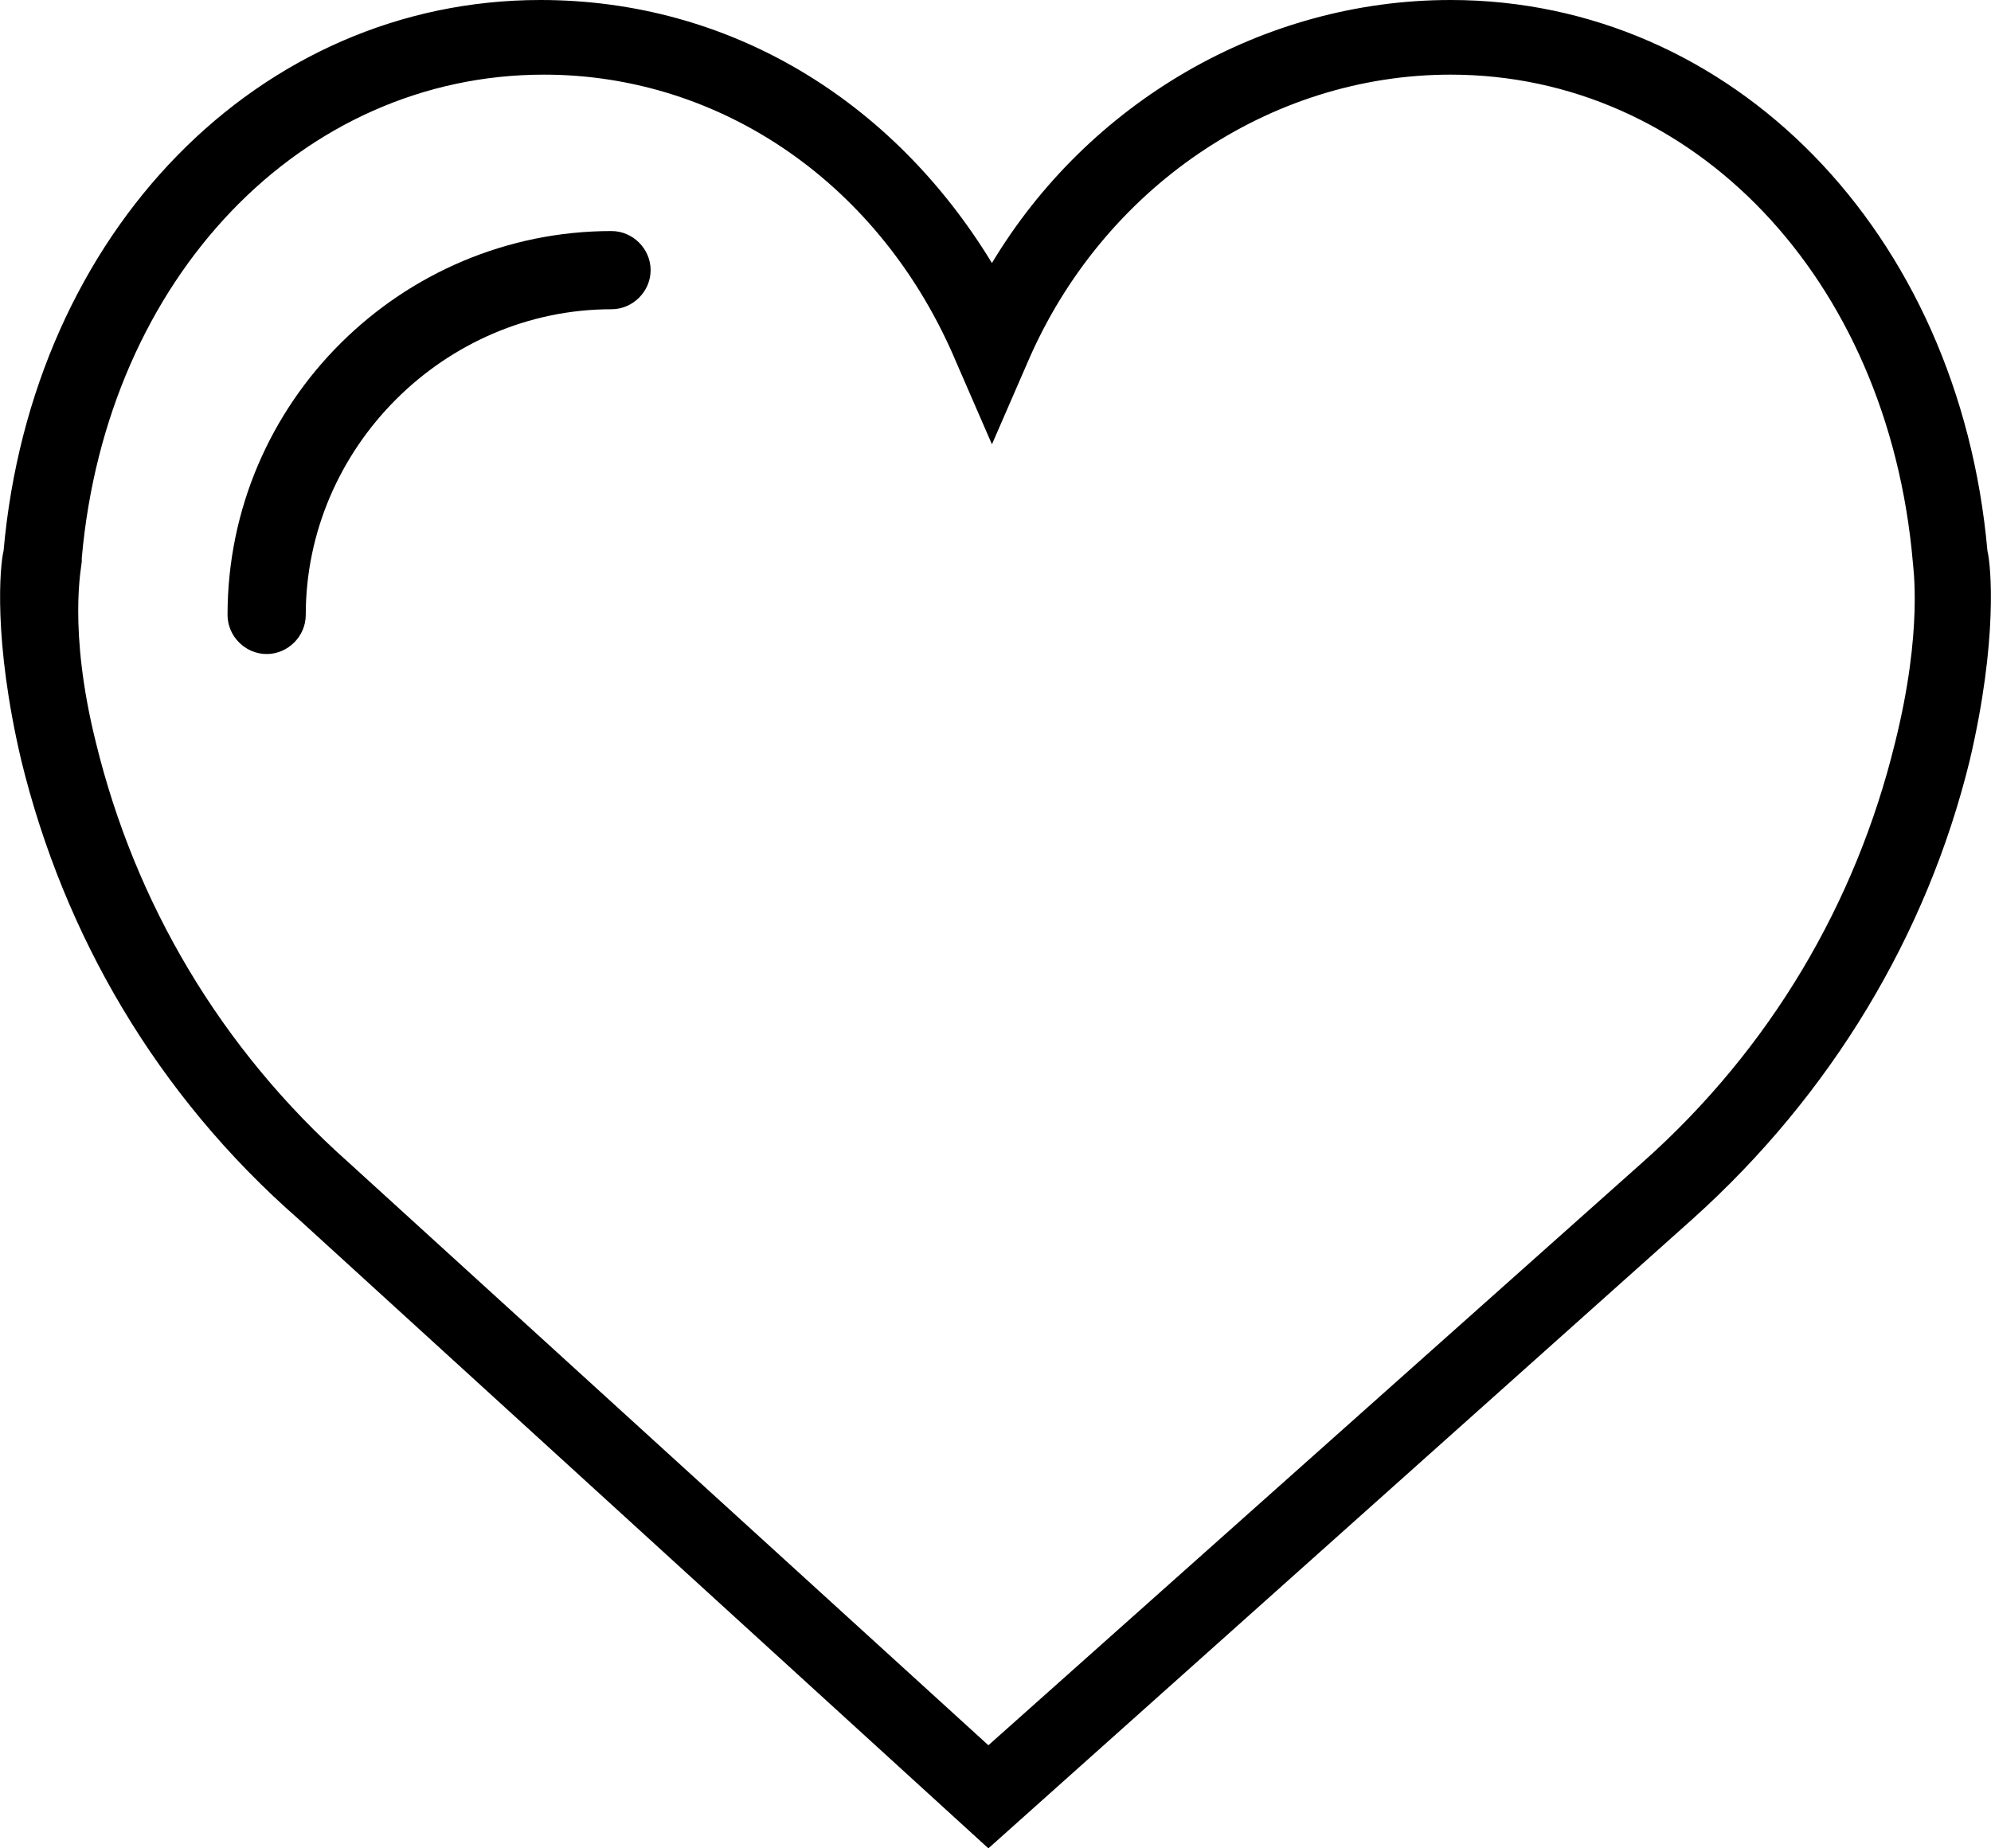
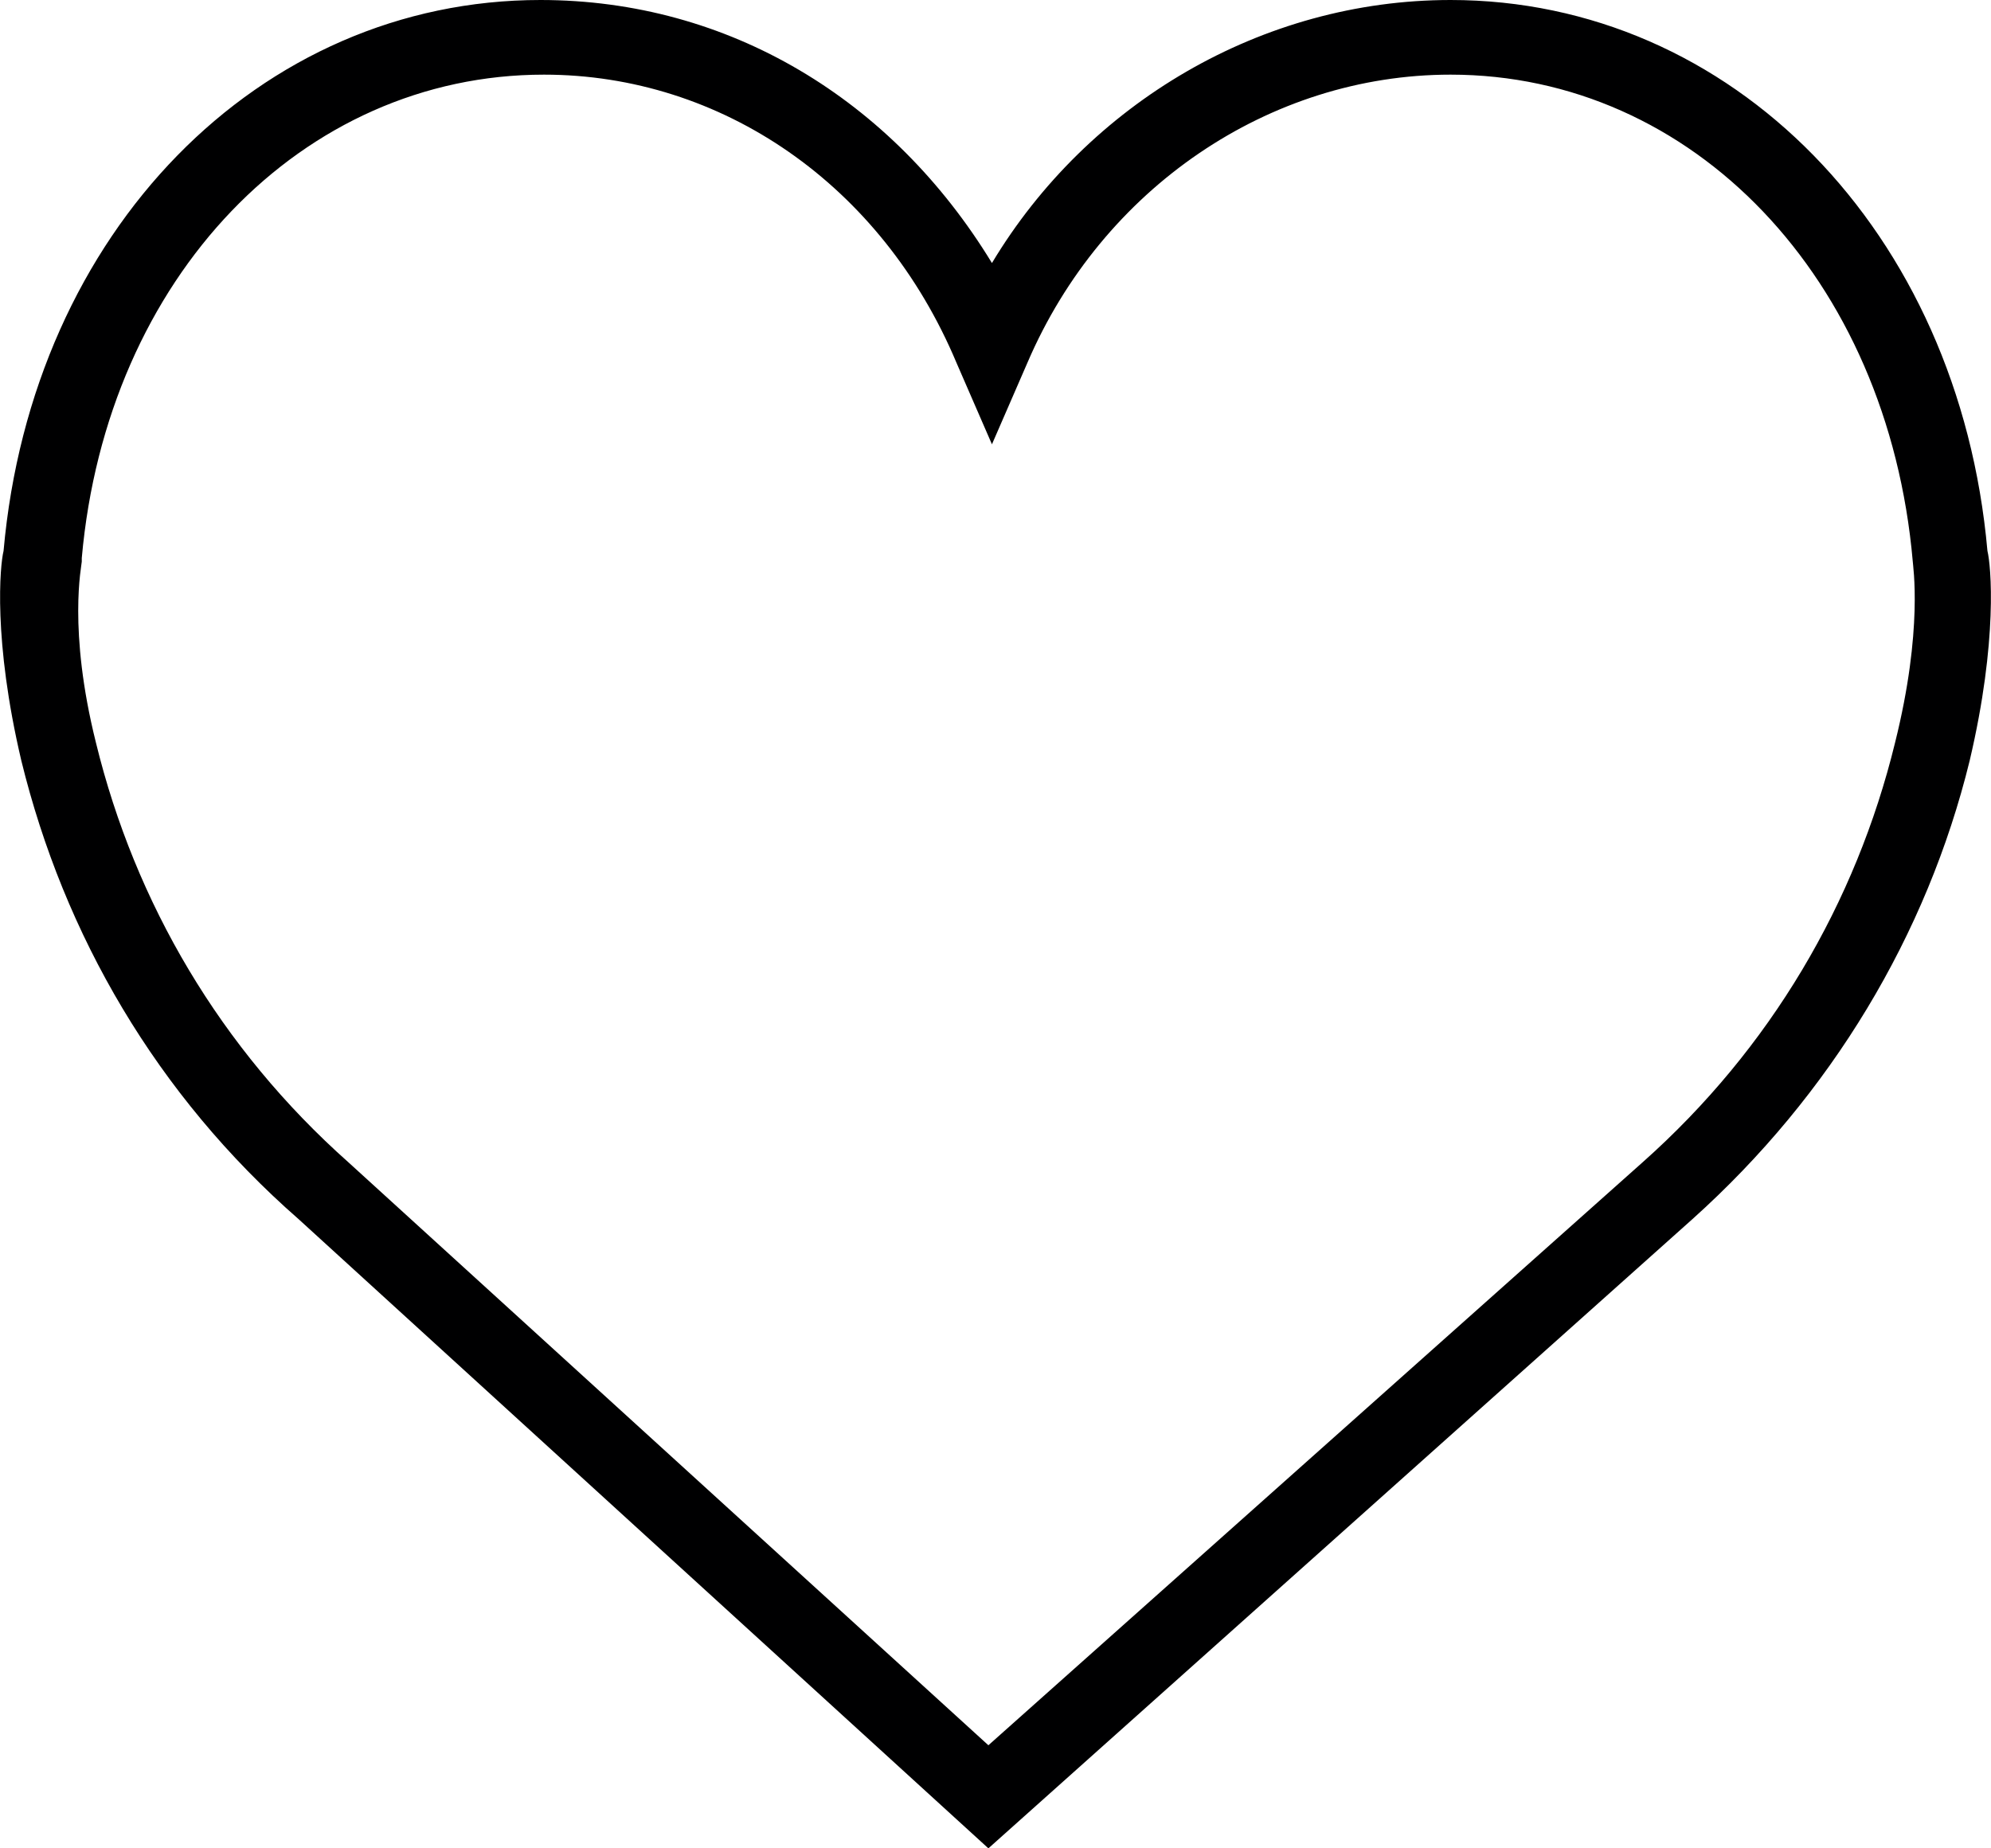
<svg xmlns="http://www.w3.org/2000/svg" id="Layer_1" viewBox="0 0 56 52">
  <style>.st0{fill:#000001}</style>
  <path class="st0" d="M55.9 15.5C55.1 6.5 48.7 0 40.8 0c-5.3 0-10.2 2.9-12.9 7.4C25.1 2.8 20.5 0 15.2 0 7.3 0 .9 6.5.1 15.5c-.1.4-.3 2.5.5 5.9 1.2 4.9 3.8 9.4 7.8 12.9L27.8 52l19.8-17.7c3.9-3.5 6.6-8 7.8-12.9.8-3.4.6-5.5.5-5.9zm-2.6 5.4c-1.1 4.5-3.5 8.6-7.1 11.8L27.8 49.1l-18-16.4c-3.6-3.2-6-7.3-7.1-11.8-.8-3.2-.4-5-.4-5.1v-.1C3 7.8 8.5 2.1 15.3 2.1c5 0 9.5 3.1 11.6 8.1l1 2.3 1-2.3c2.1-4.9 6.8-8.1 11.9-8.1 6.8 0 12.3 5.7 13 13.7 0 .1.3 1.9-.5 5.1z" />
-   <path class="st0" d="M17.2 6.5c-5.9 0-10.8 4.8-10.8 10.8 0 .6.5 1.1 1.1 1.1.6 0 1.1-.5 1.1-1.1 0-4.7 3.9-8.6 8.6-8.6.6 0 1.1-.5 1.1-1.1s-.5-1.1-1.1-1.1z" />
</svg>